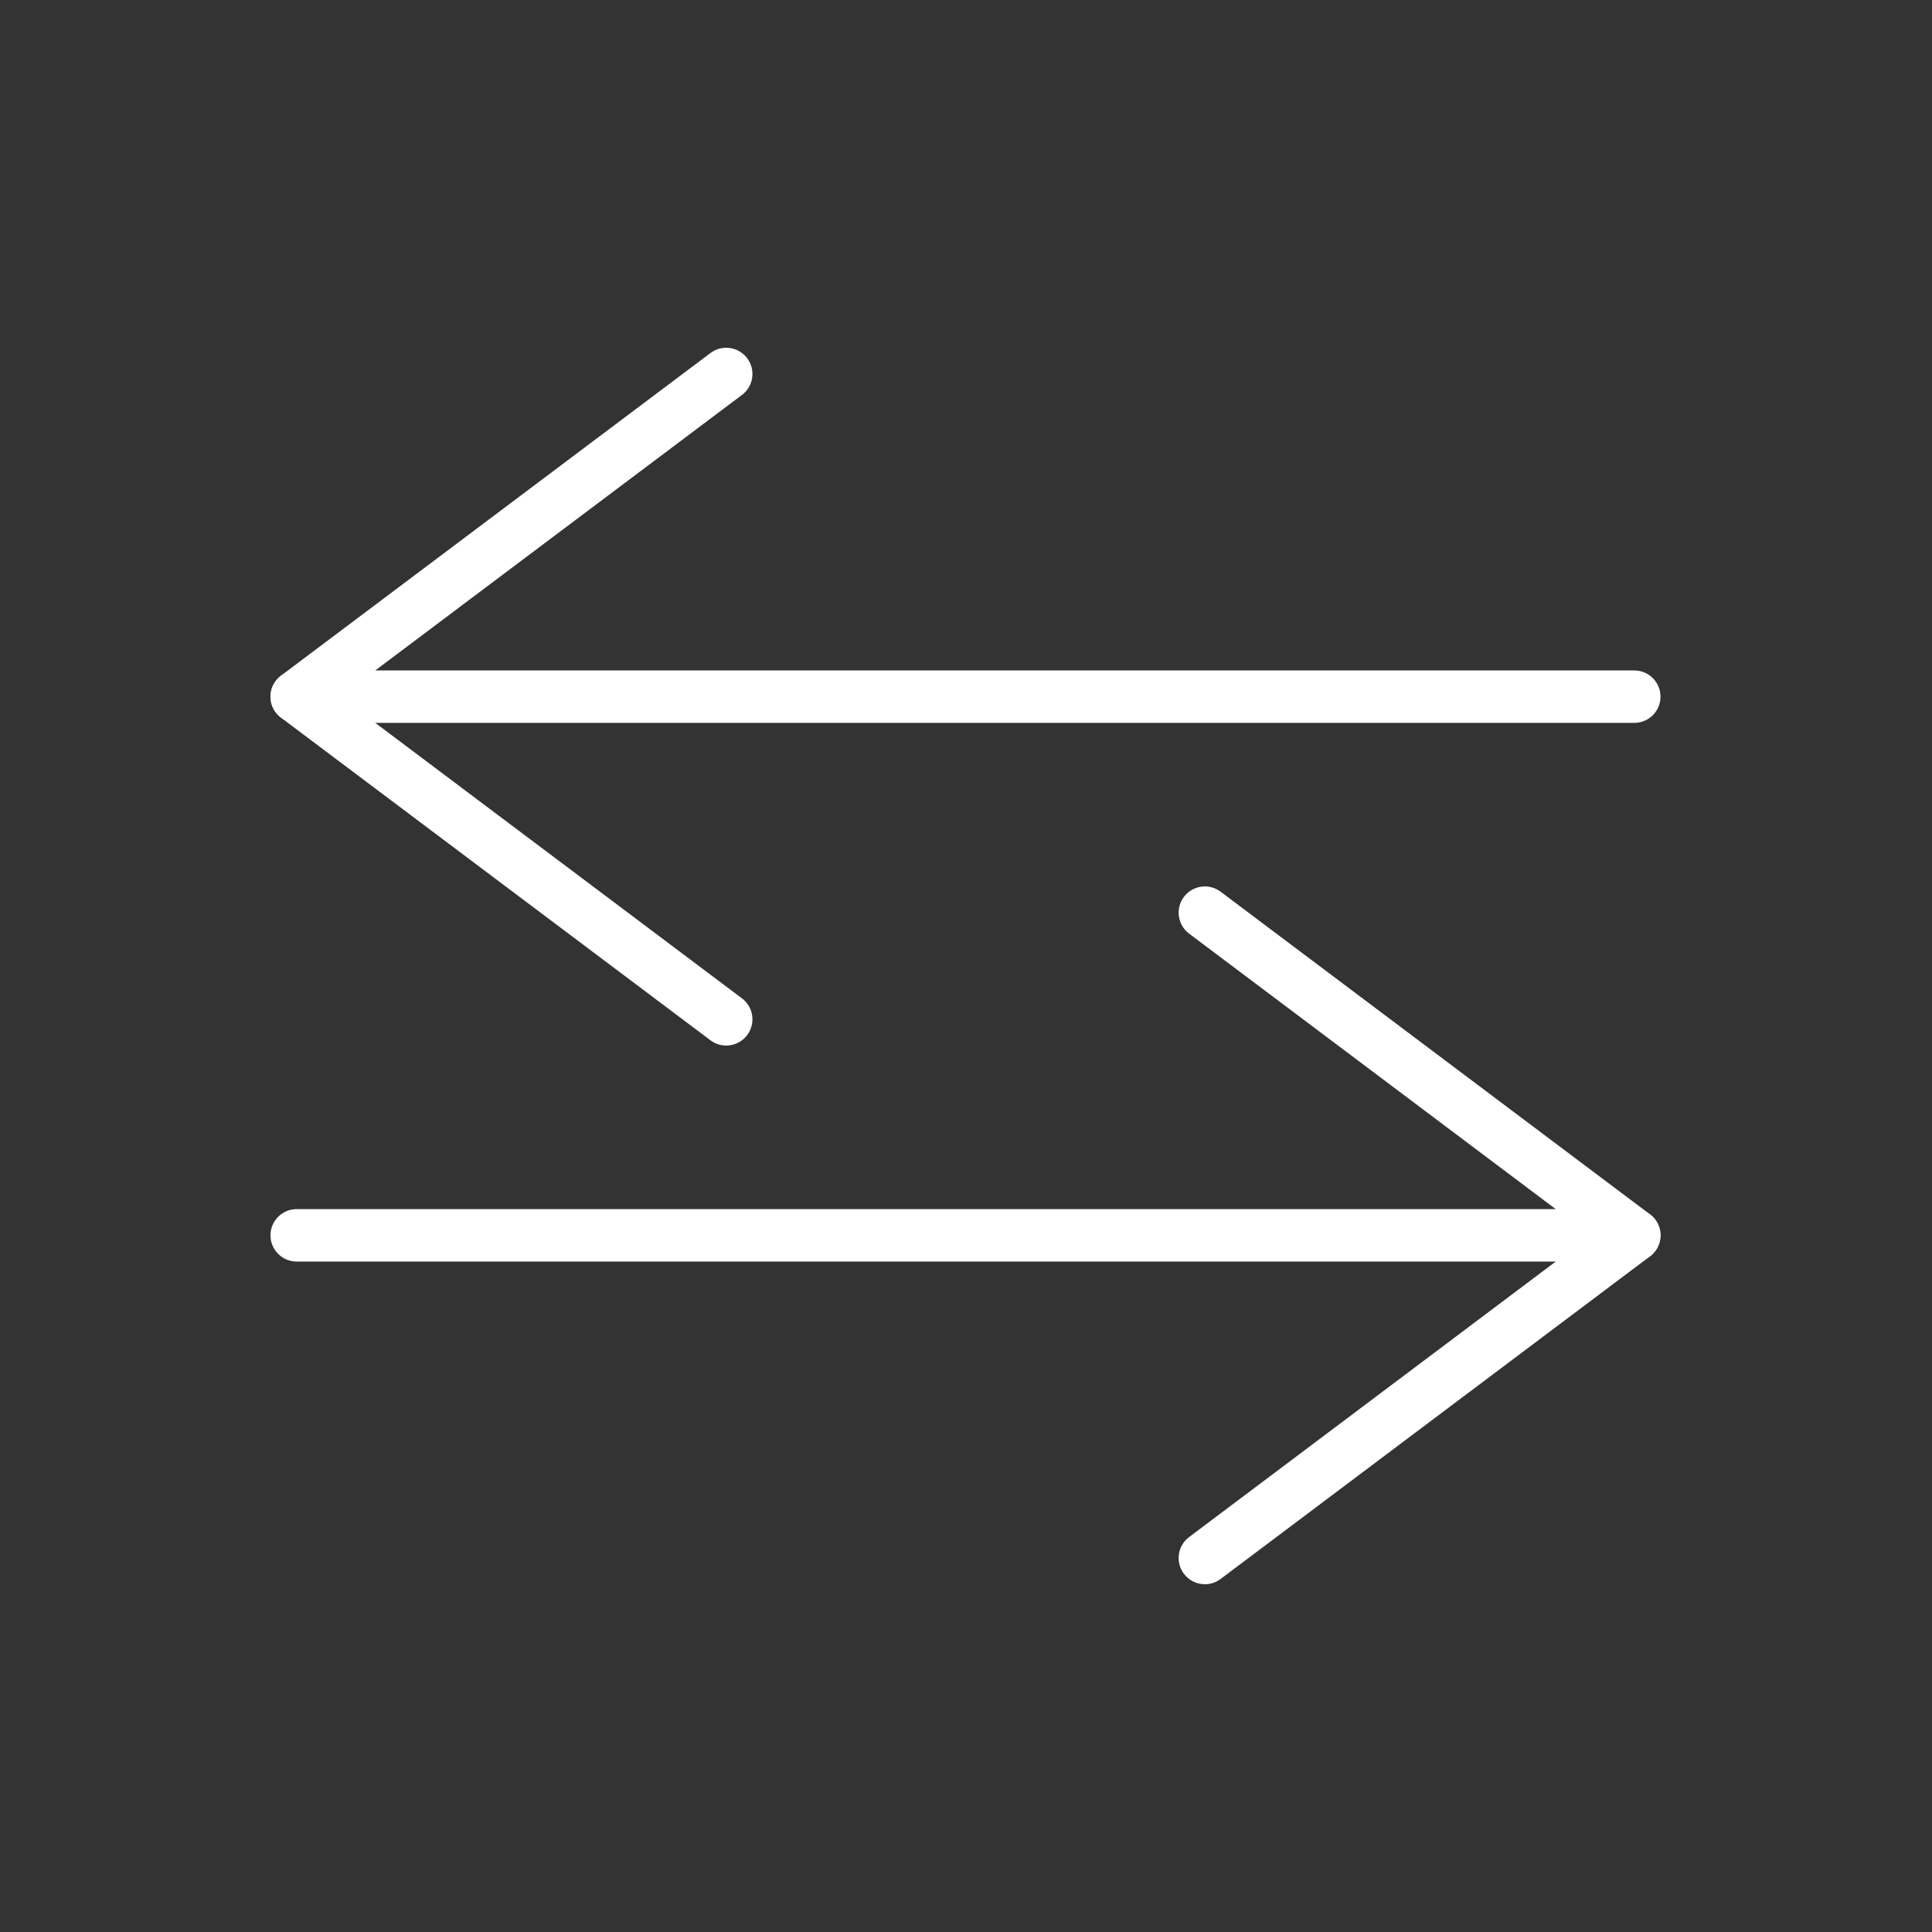
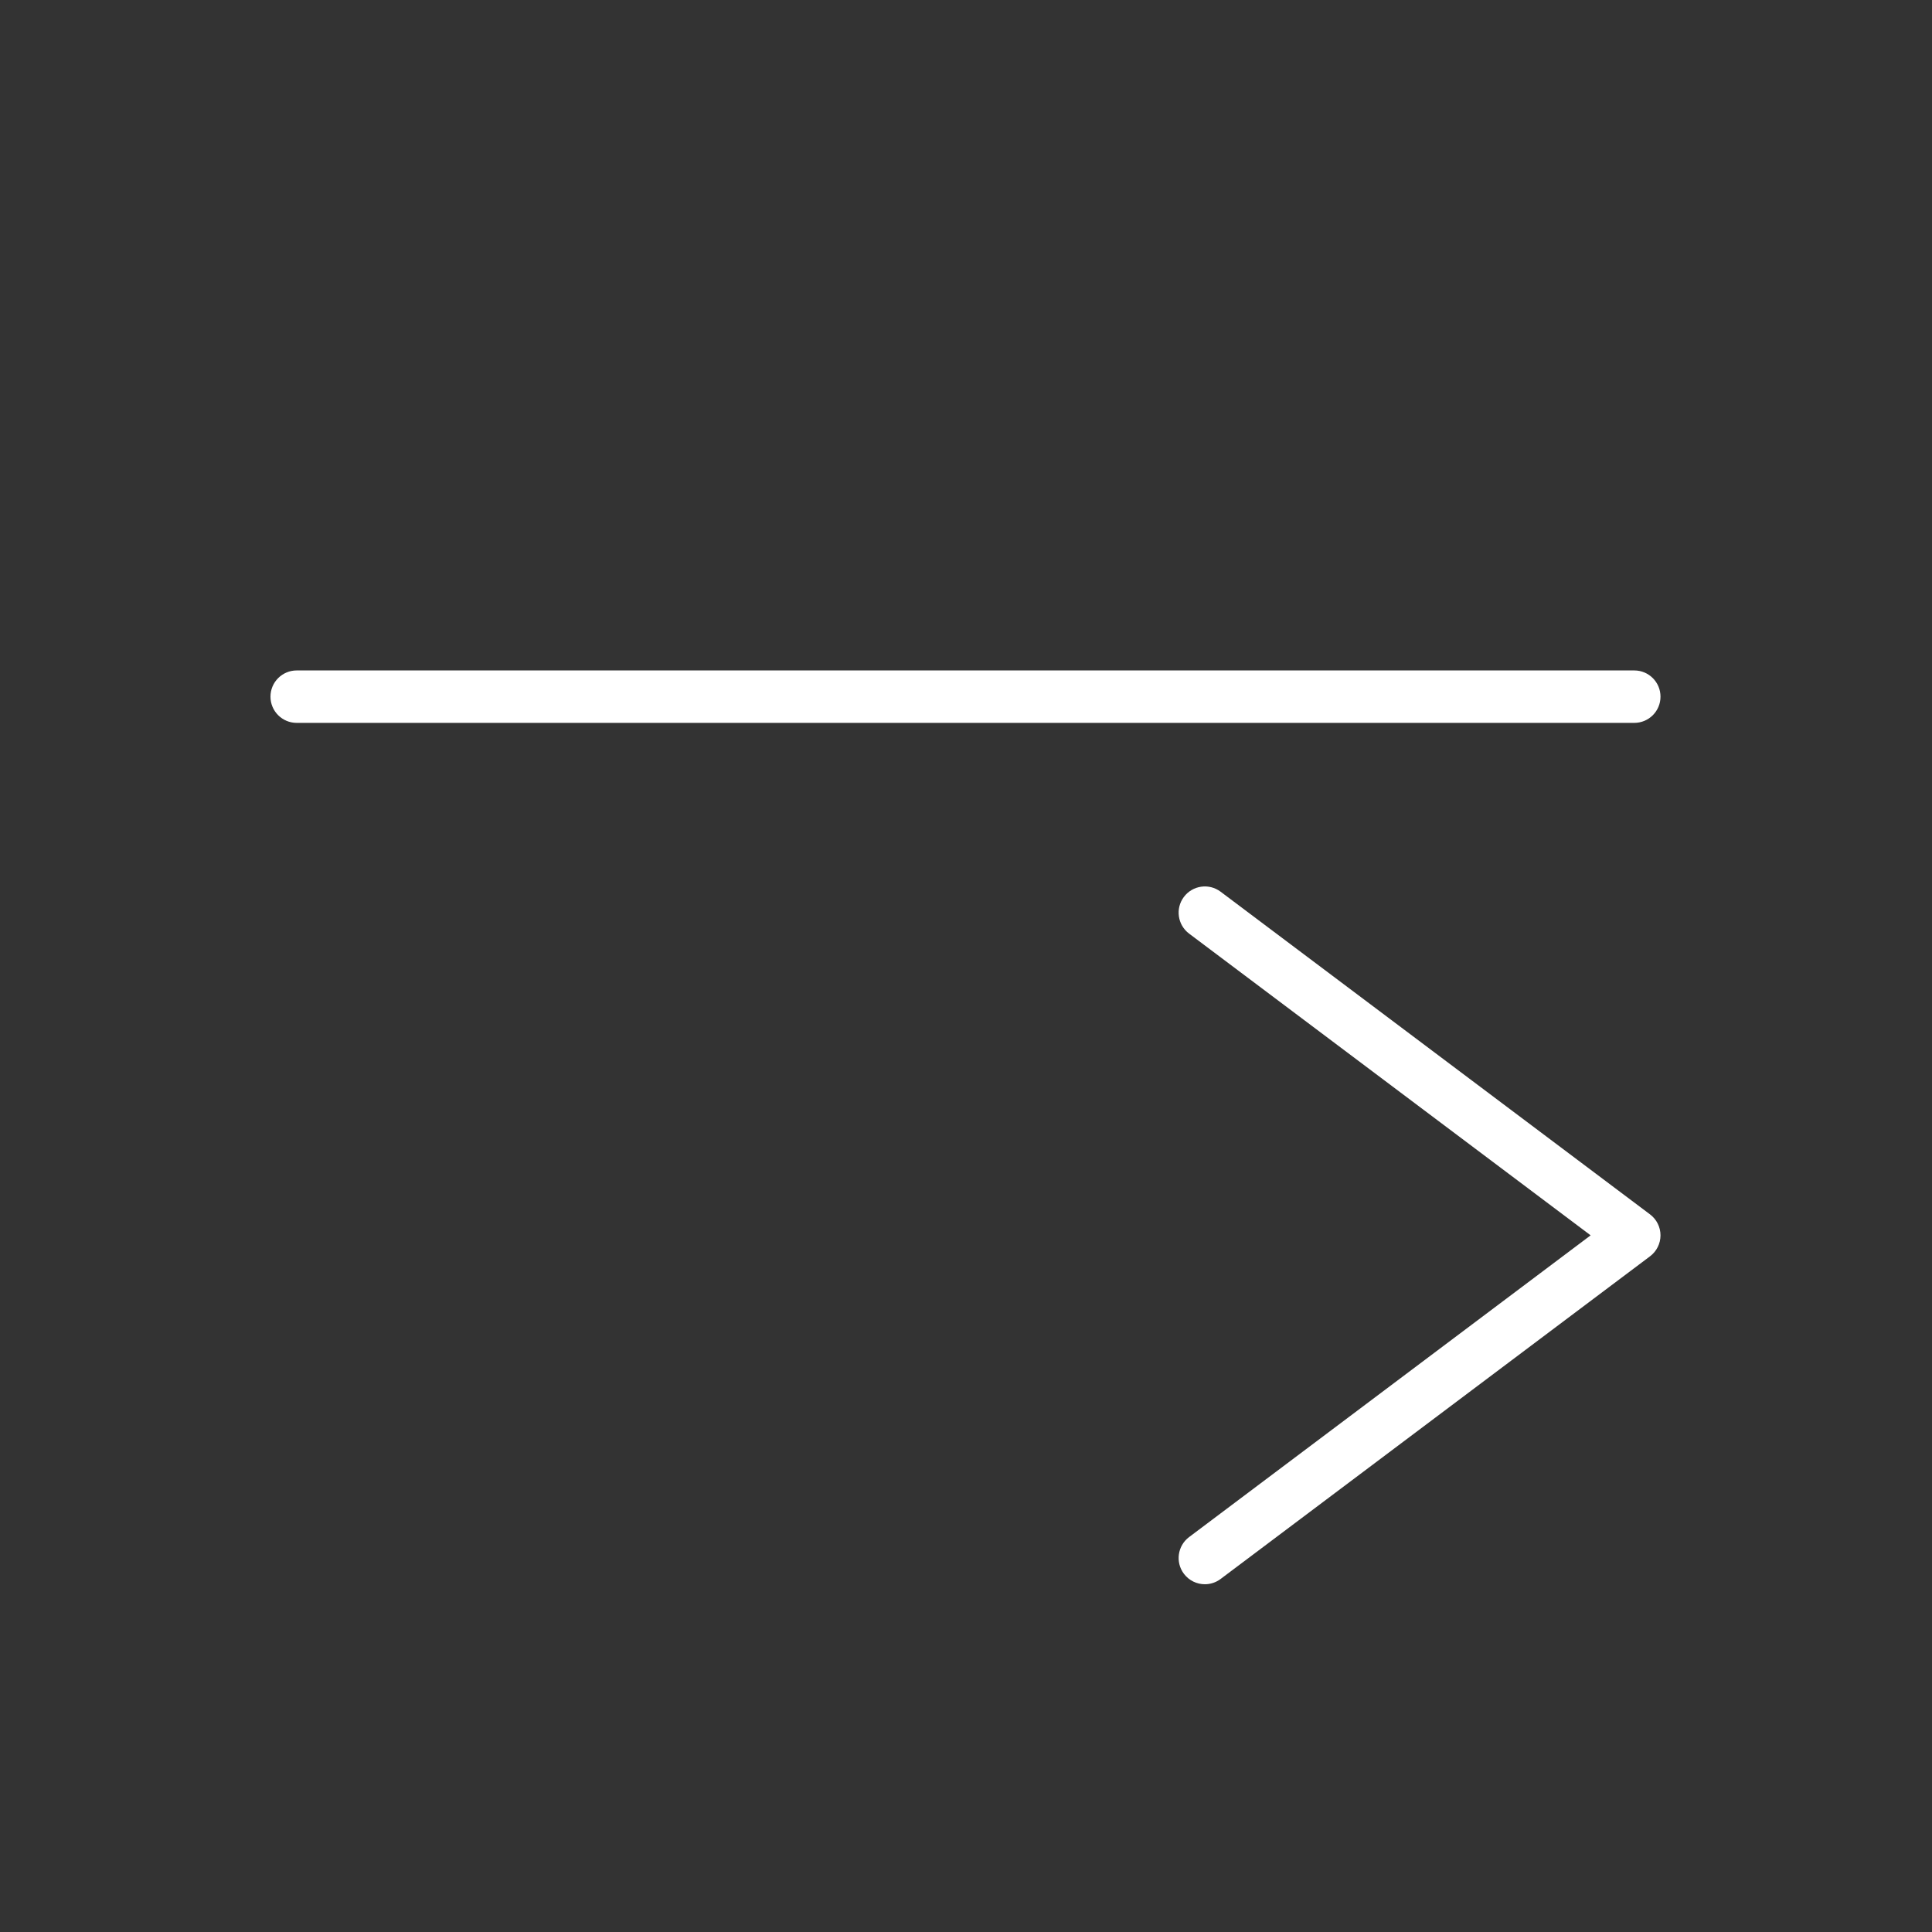
<svg xmlns="http://www.w3.org/2000/svg" width="100" height="100" viewBox="0 0 100 100" fill="none">
  <rect x="0" y="0" width="100" height="100" fill="#333333" stroke="none" />
-   <path d="M37.588 54.118C37.304 54.118 37.018 54.029 36.774 53.845L14.542 37.144C14.201 36.888 14 36.486 14 36.059C14 35.632 14.201 35.23 14.542 34.974L36.774 18.272C37.373 17.822 38.224 17.943 38.674 18.542C39.124 19.142 39.004 19.992 38.404 20.442L17.617 36.059L38.404 51.675C39.004 52.126 39.124 52.976 38.674 53.576C38.407 53.931 38 54.118 37.588 54.118Z" fill="white" />
  <path d="M84.59 37.416H15.357C14.608 37.416 14 36.809 14 36.059C14 35.309 14.608 34.702 15.357 34.702H84.59C85.34 34.702 85.947 35.309 85.947 36.059C85.947 36.809 85.34 37.416 84.59 37.416ZM62.364 82C61.952 82 61.545 81.813 61.278 81.458C60.828 80.859 60.949 80.008 61.548 79.558L82.331 63.941L61.548 48.324C60.949 47.874 60.828 47.023 61.278 46.424C61.728 45.825 62.579 45.704 63.178 46.154L85.405 62.856C85.746 63.112 85.947 63.514 85.947 63.941C85.947 64.368 85.746 64.77 85.405 65.026L63.178 81.728C62.934 81.911 62.648 82 62.364 82Z" fill="white" />
-   <path d="M84.59 65.298H15.357C14.608 65.298 14 64.691 14 63.941C14 63.191 14.608 62.584 15.357 62.584H84.59C85.34 62.584 85.947 63.191 85.947 63.941C85.947 64.691 85.34 65.298 84.59 65.298Z" fill="white" />
</svg>